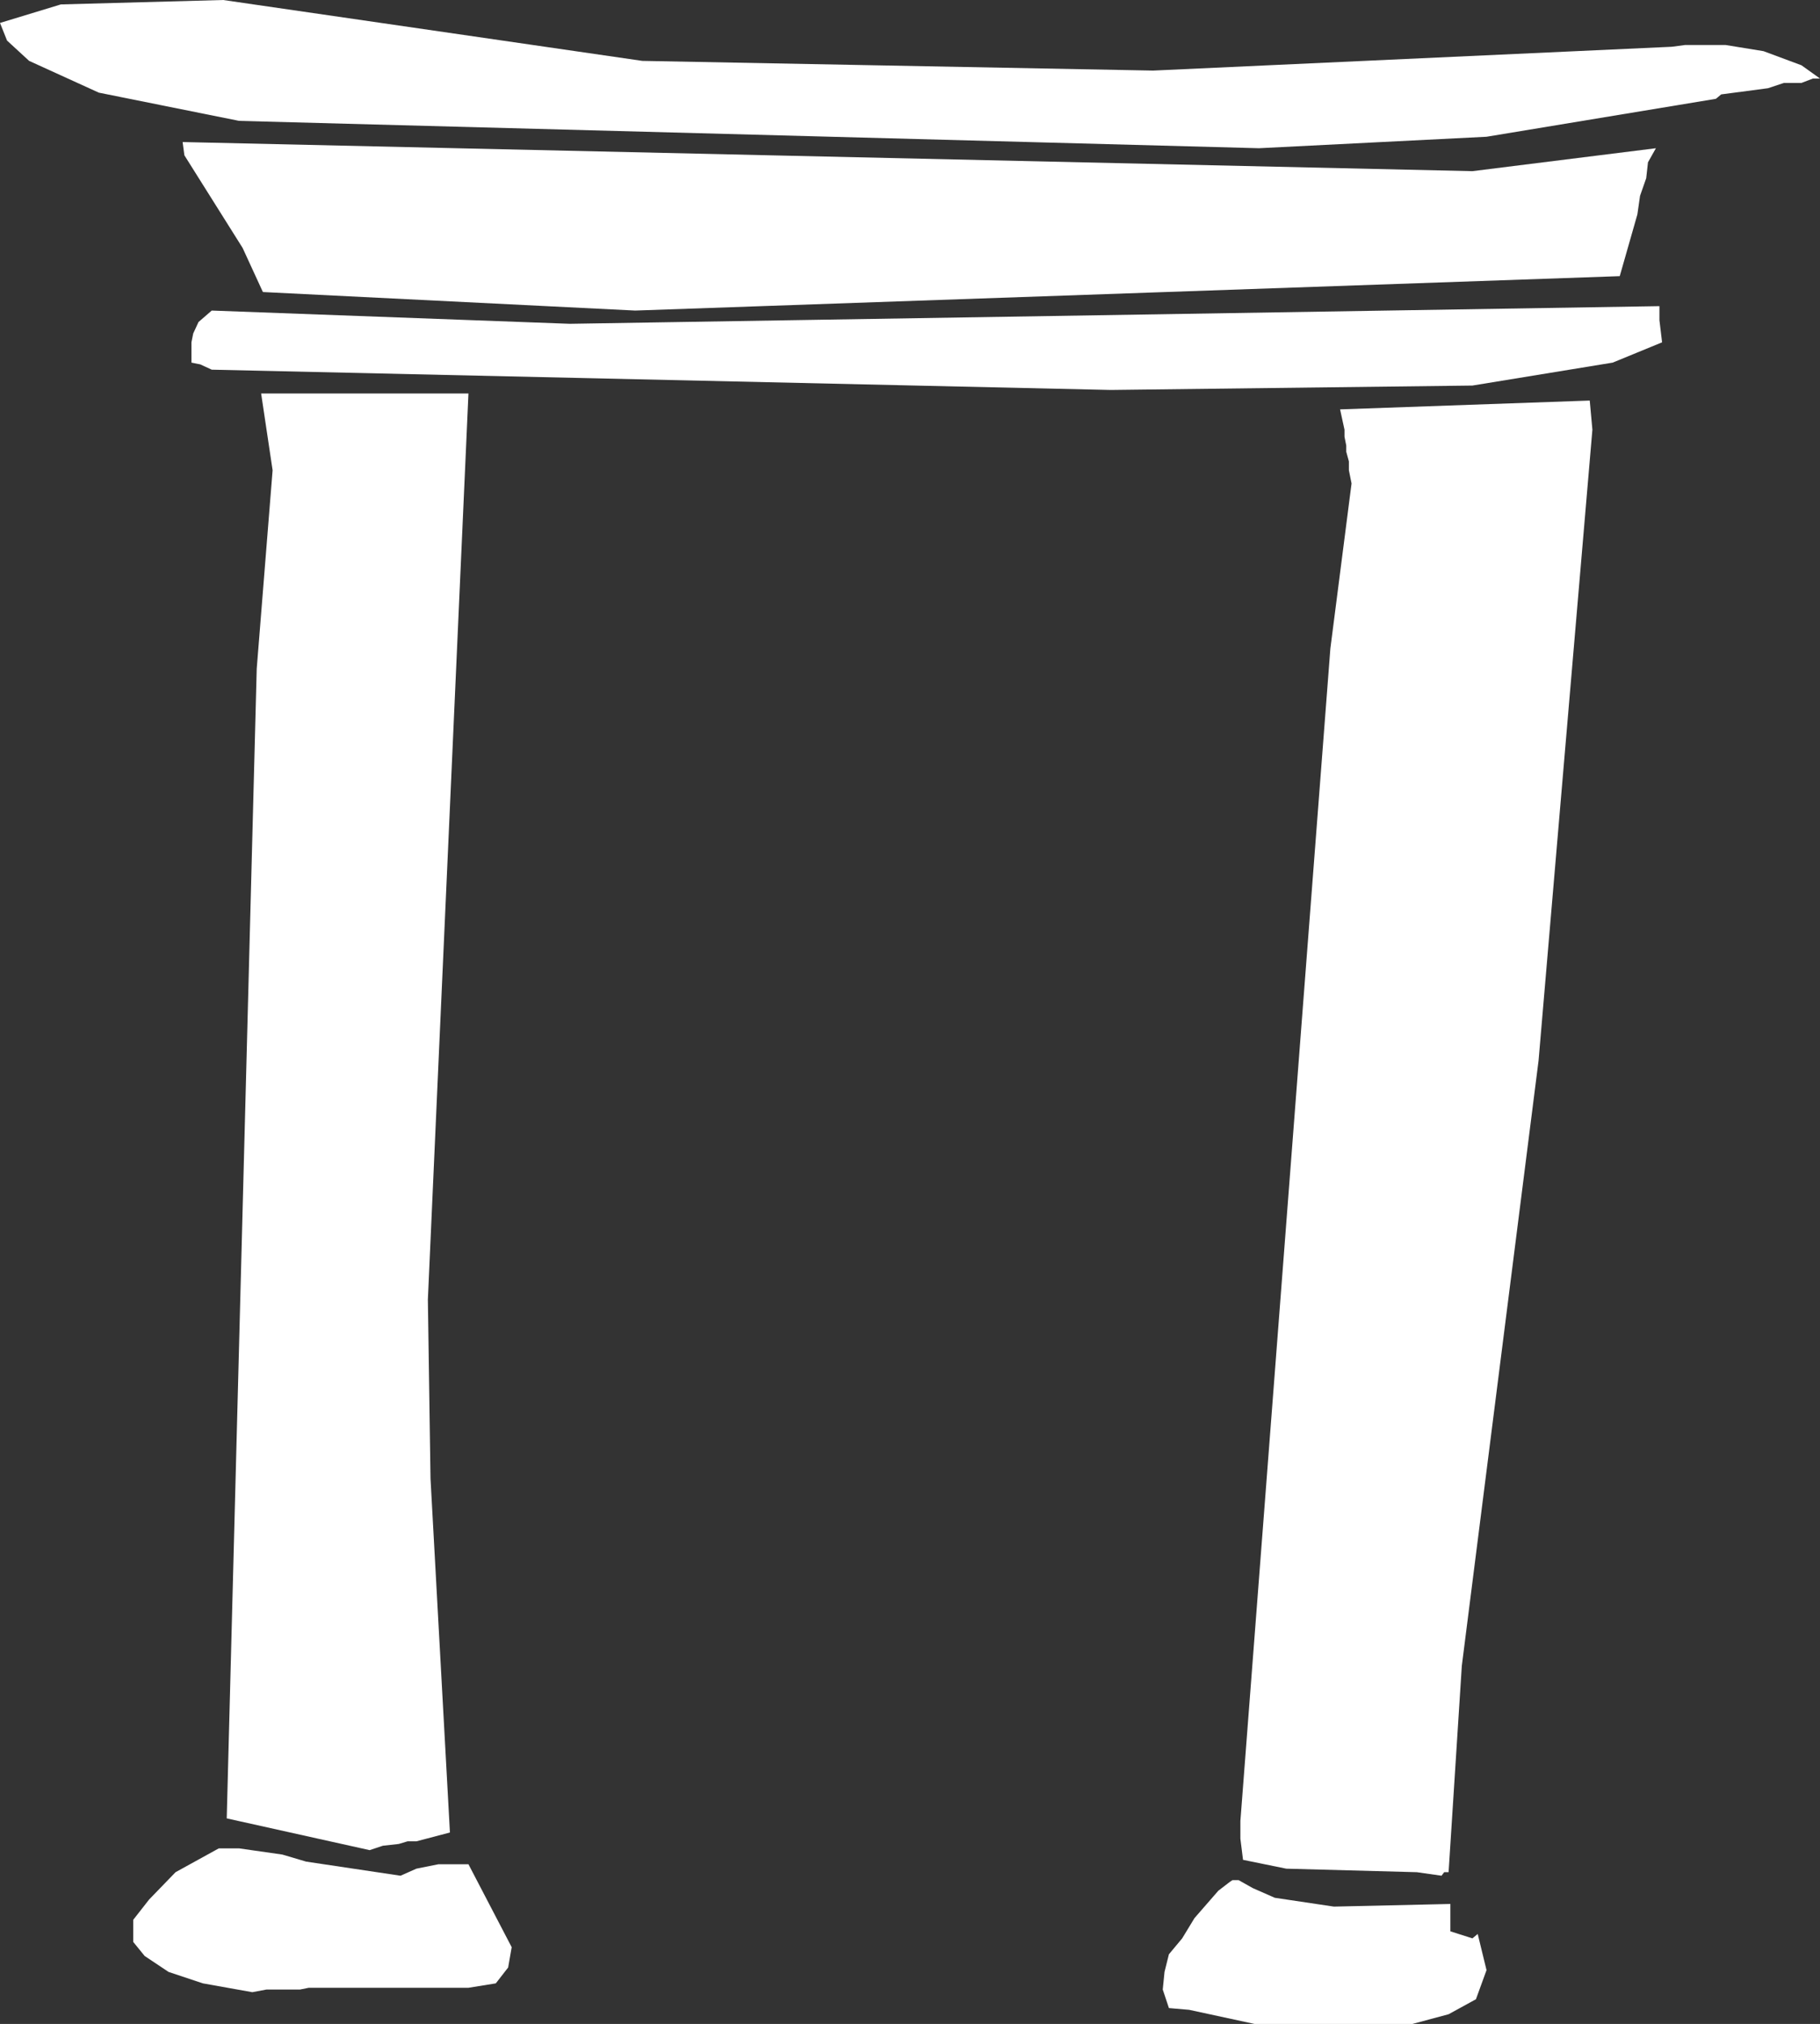
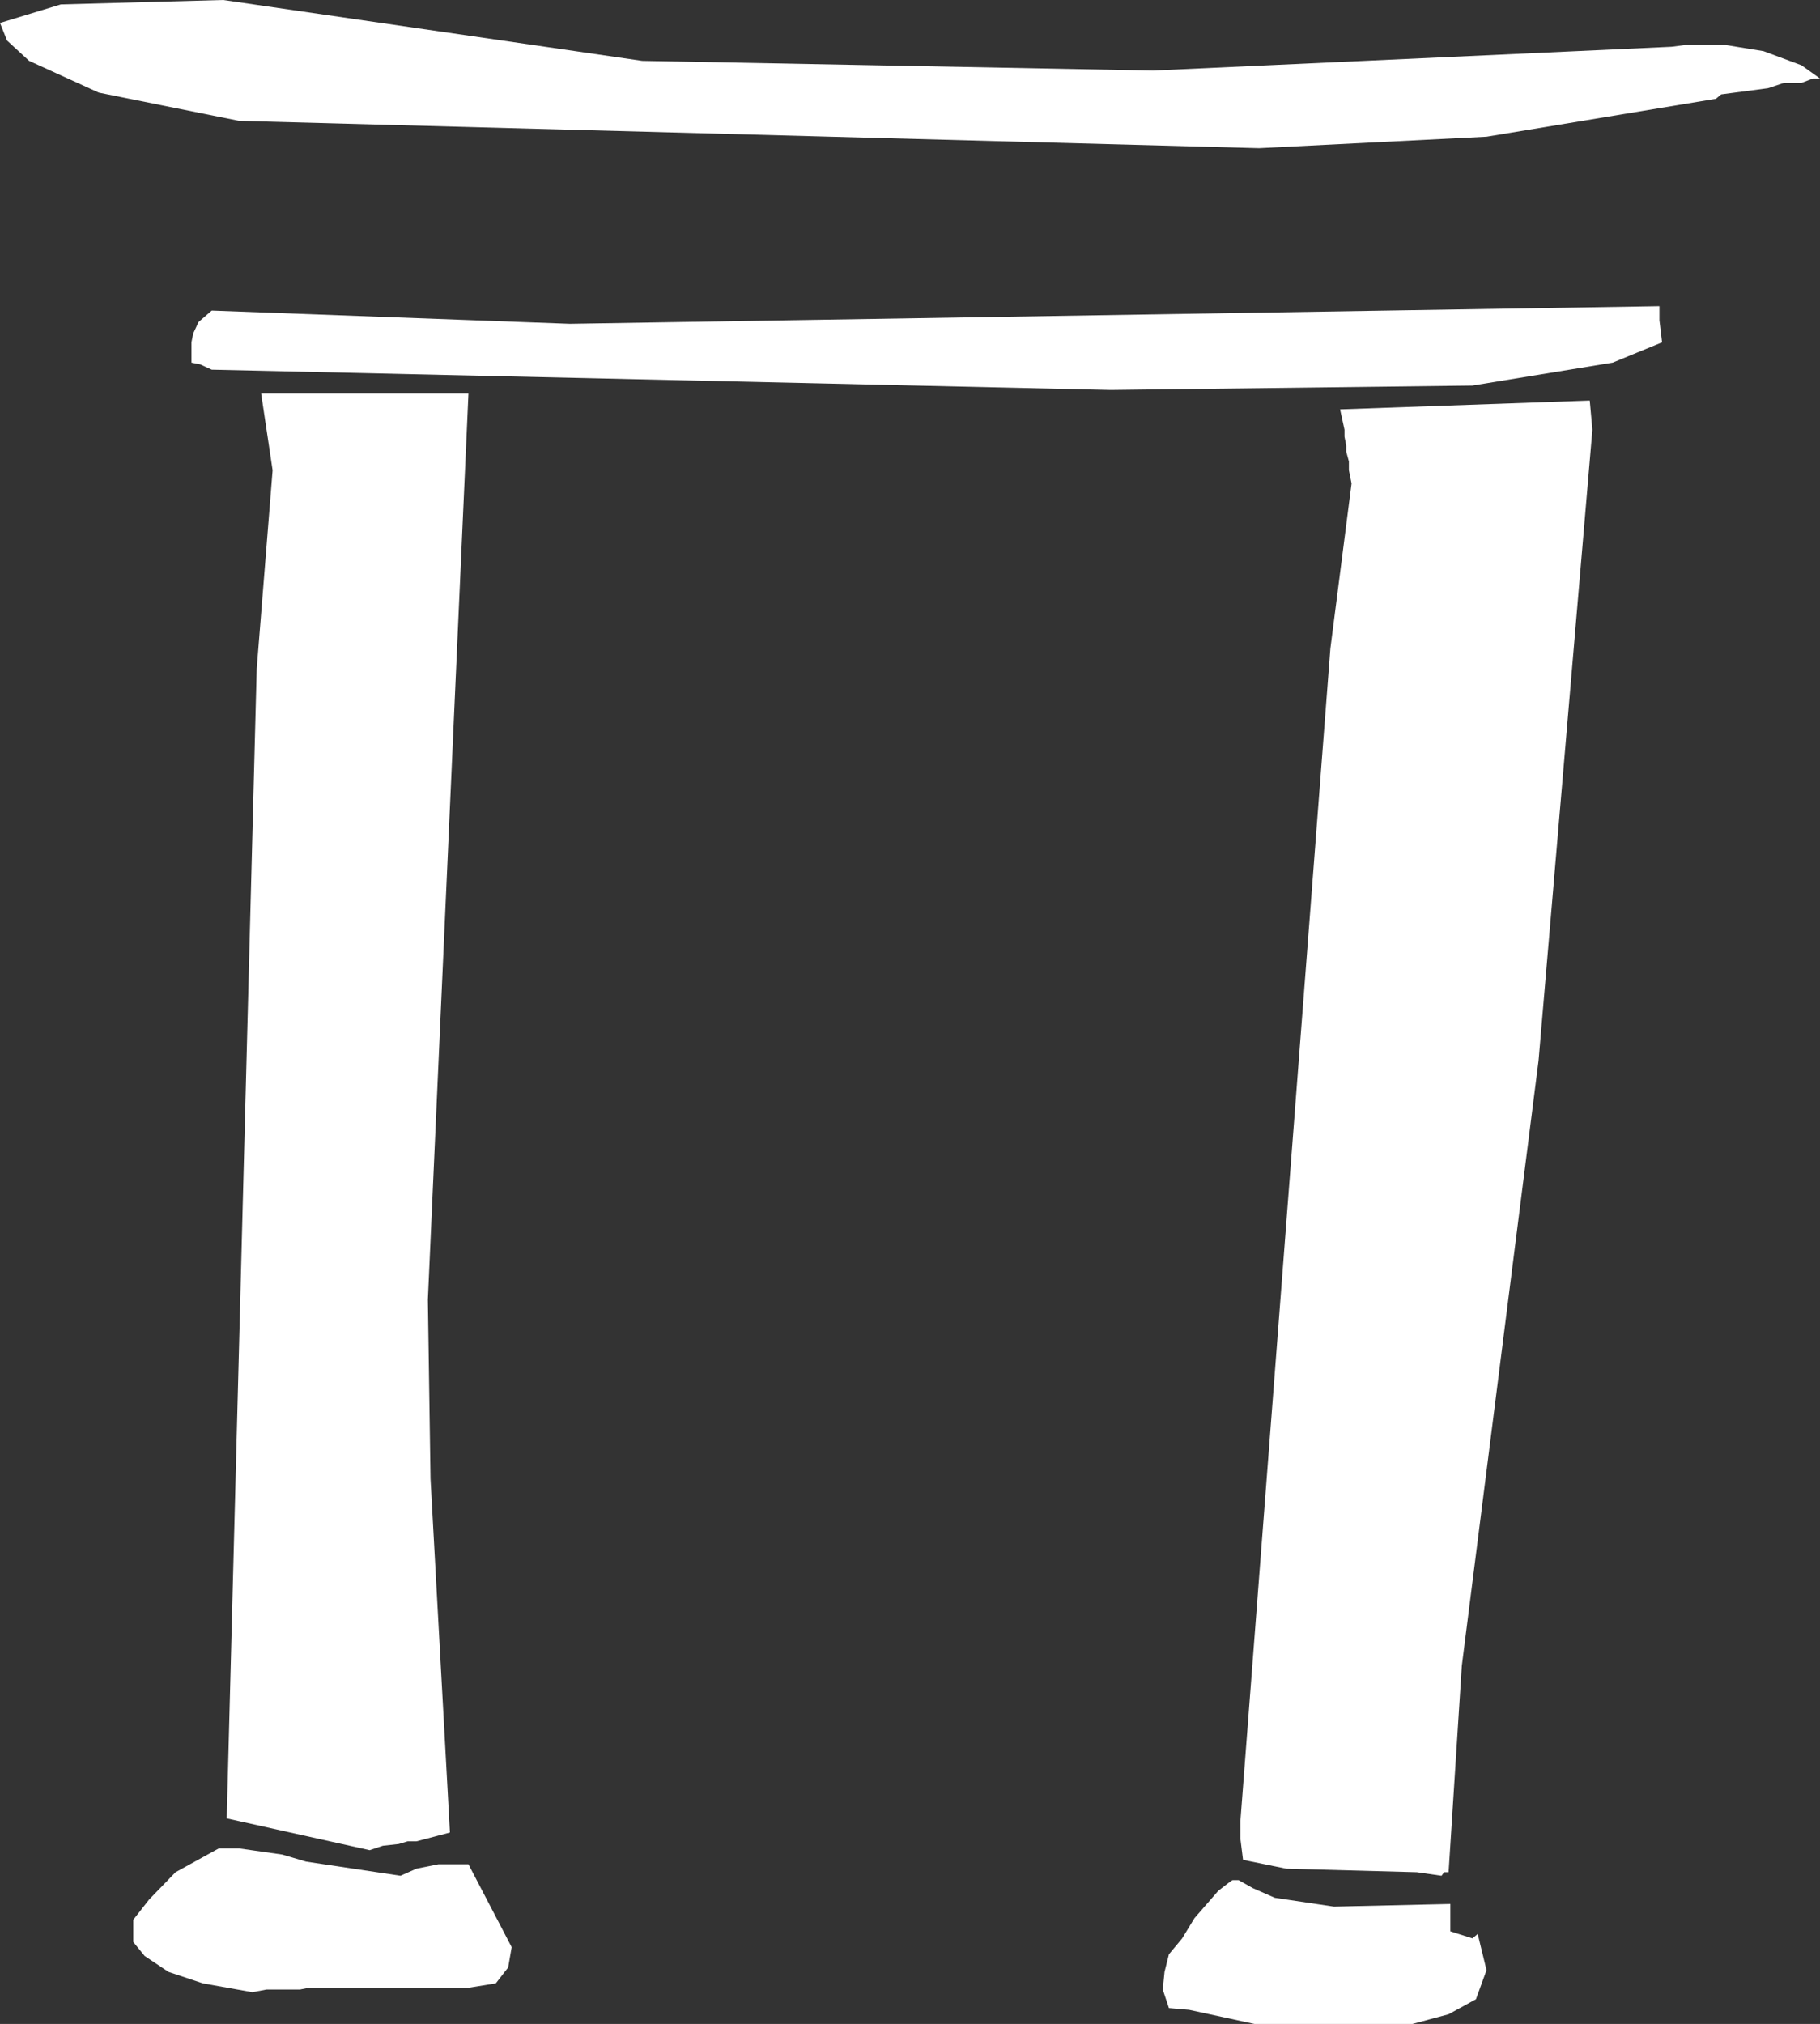
<svg xmlns="http://www.w3.org/2000/svg" height="114.7px" width="103.15px">
  <rect width="100%" height="100%" fill="#333333" stroke="none" />
  <g transform="matrix(1.0, 0.0, 0.0, 1.0, 51.55, 57.35)">
-     <path d="M-38.9 -57.35 L-15.15 -53.9 13.8 -53.35 43.2 -54.7 43.95 -54.8 46.25 -54.8 48.4 -54.45 50.55 -53.65 51.6 -52.9 51.2 -52.9 50.55 -52.65 49.55 -52.65 48.65 -52.35 46.0 -52.0 45.7 -51.75 32.7 -49.6 19.8 -48.95 -38.0 -50.5 -45.95 -52.1 -49.9 -53.9 -51.15 -55.05 -51.55 -56.05 -48.1 -57.1 -38.9 -57.35 M-39.55 -39.75 L-19.25 -39.0 42.5 -40.0 42.5 -39.2 42.65 -37.95 39.85 -36.8 31.9 -35.5 11.4 -35.25 -39.55 -36.4 -40.2 -36.7 -40.7 -36.8 -40.7 -37.95 -40.6 -38.45 -40.3 -39.1 -39.55 -39.75 M-37.8 -43.3 L-41.1 -48.55 -41.2 -49.3 31.9 -47.65 42.3 -48.95 41.85 -48.15 41.75 -47.25 41.4 -46.25 41.25 -45.2 40.25 -41.7 -15.55 -39.75 -36.65 -40.8 -37.8 -43.3 M-25.0 -35.05 L-27.3 16.3 -27.15 26.45 -26.05 46.5 -27.95 47.0 -28.45 47.0 -28.95 47.15 -29.85 47.25 -30.6 47.5 -38.7 45.7 -37.0 -19.45 -36.1 -30.7 -36.75 -35.05 -25.0 -35.05 M38.55 -34.65 L38.7 -33.0 35.65 2.75 31.3 37.05 30.55 48.75 30.3 48.75 30.15 48.95 28.75 48.75 21.35 48.55 18.9 48.05 18.75 46.85 18.75 45.85 23.85 -20.6 25.05 -29.95 24.9 -30.7 24.9 -31.2 24.75 -31.75 24.75 -32.1 24.65 -32.6 24.65 -33.0 24.4 -34.15 38.55 -34.65 M30.65 52.1 L31.9 52.5 32.2 52.25 32.7 54.3 32.1 55.95 30.55 56.8 28.5 57.35 19.55 57.35 15.85 56.55 14.7 56.45 14.35 55.4 14.45 54.4 14.7 53.4 15.45 52.5 16.15 51.35 17.5 49.8 18.15 49.3 18.3 49.2 18.65 49.2 19.45 49.65 20.7 50.2 24.05 50.7 30.65 50.55 30.65 52.1 M-27.95 48.55 L-26.7 48.3 -25.0 48.3 -22.55 53.0 -22.75 54.15 -23.45 55.05 -25.0 55.3 -34.05 55.3 -34.55 55.4 -36.45 55.4 -37.25 55.55 -40.05 55.05 -42.0 54.4 -43.35 53.5 -44.0 52.7 -44.0 51.45 -43.1 50.3 -41.6 48.75 -39.15 47.4 -38.0 47.4 -35.55 47.75 -34.2 48.15 -28.85 48.95 -27.95 48.55" fill="#ffffff" fill-rule="evenodd" stroke="none" />
+     <path d="M-38.9 -57.35 L-15.15 -53.9 13.8 -53.35 43.2 -54.7 43.95 -54.8 46.25 -54.8 48.4 -54.45 50.55 -53.65 51.6 -52.9 51.2 -52.9 50.55 -52.65 49.55 -52.65 48.65 -52.35 46.0 -52.0 45.7 -51.75 32.7 -49.6 19.8 -48.95 -38.0 -50.5 -45.95 -52.1 -49.9 -53.9 -51.15 -55.05 -51.55 -56.05 -48.1 -57.1 -38.9 -57.35 M-39.55 -39.75 L-19.25 -39.0 42.5 -40.0 42.5 -39.2 42.65 -37.95 39.85 -36.8 31.9 -35.5 11.4 -35.25 -39.55 -36.4 -40.2 -36.7 -40.7 -36.8 -40.7 -37.95 -40.6 -38.45 -40.3 -39.1 -39.55 -39.75 M-37.8 -43.3 M-25.0 -35.05 L-27.3 16.3 -27.15 26.45 -26.05 46.5 -27.95 47.0 -28.45 47.0 -28.95 47.15 -29.85 47.25 -30.6 47.5 -38.7 45.7 -37.0 -19.45 -36.1 -30.7 -36.75 -35.05 -25.0 -35.05 M38.55 -34.65 L38.7 -33.0 35.65 2.75 31.3 37.05 30.55 48.75 30.3 48.75 30.15 48.95 28.75 48.75 21.35 48.55 18.9 48.05 18.75 46.85 18.75 45.85 23.85 -20.6 25.05 -29.95 24.9 -30.7 24.9 -31.2 24.75 -31.75 24.75 -32.1 24.65 -32.6 24.65 -33.0 24.4 -34.15 38.55 -34.65 M30.65 52.1 L31.9 52.5 32.2 52.25 32.7 54.3 32.1 55.95 30.55 56.8 28.5 57.35 19.55 57.35 15.85 56.55 14.7 56.45 14.35 55.4 14.45 54.4 14.7 53.4 15.45 52.5 16.15 51.35 17.5 49.8 18.15 49.3 18.3 49.2 18.65 49.2 19.45 49.65 20.7 50.2 24.05 50.7 30.65 50.55 30.65 52.1 M-27.95 48.55 L-26.7 48.3 -25.0 48.3 -22.55 53.0 -22.75 54.15 -23.45 55.05 -25.0 55.3 -34.05 55.3 -34.55 55.4 -36.45 55.4 -37.25 55.55 -40.05 55.05 -42.0 54.4 -43.35 53.5 -44.0 52.7 -44.0 51.45 -43.1 50.3 -41.6 48.75 -39.15 47.4 -38.0 47.4 -35.55 47.75 -34.2 48.15 -28.85 48.95 -27.95 48.55" fill="#ffffff" fill-rule="evenodd" stroke="none" />
  </g>
</svg>